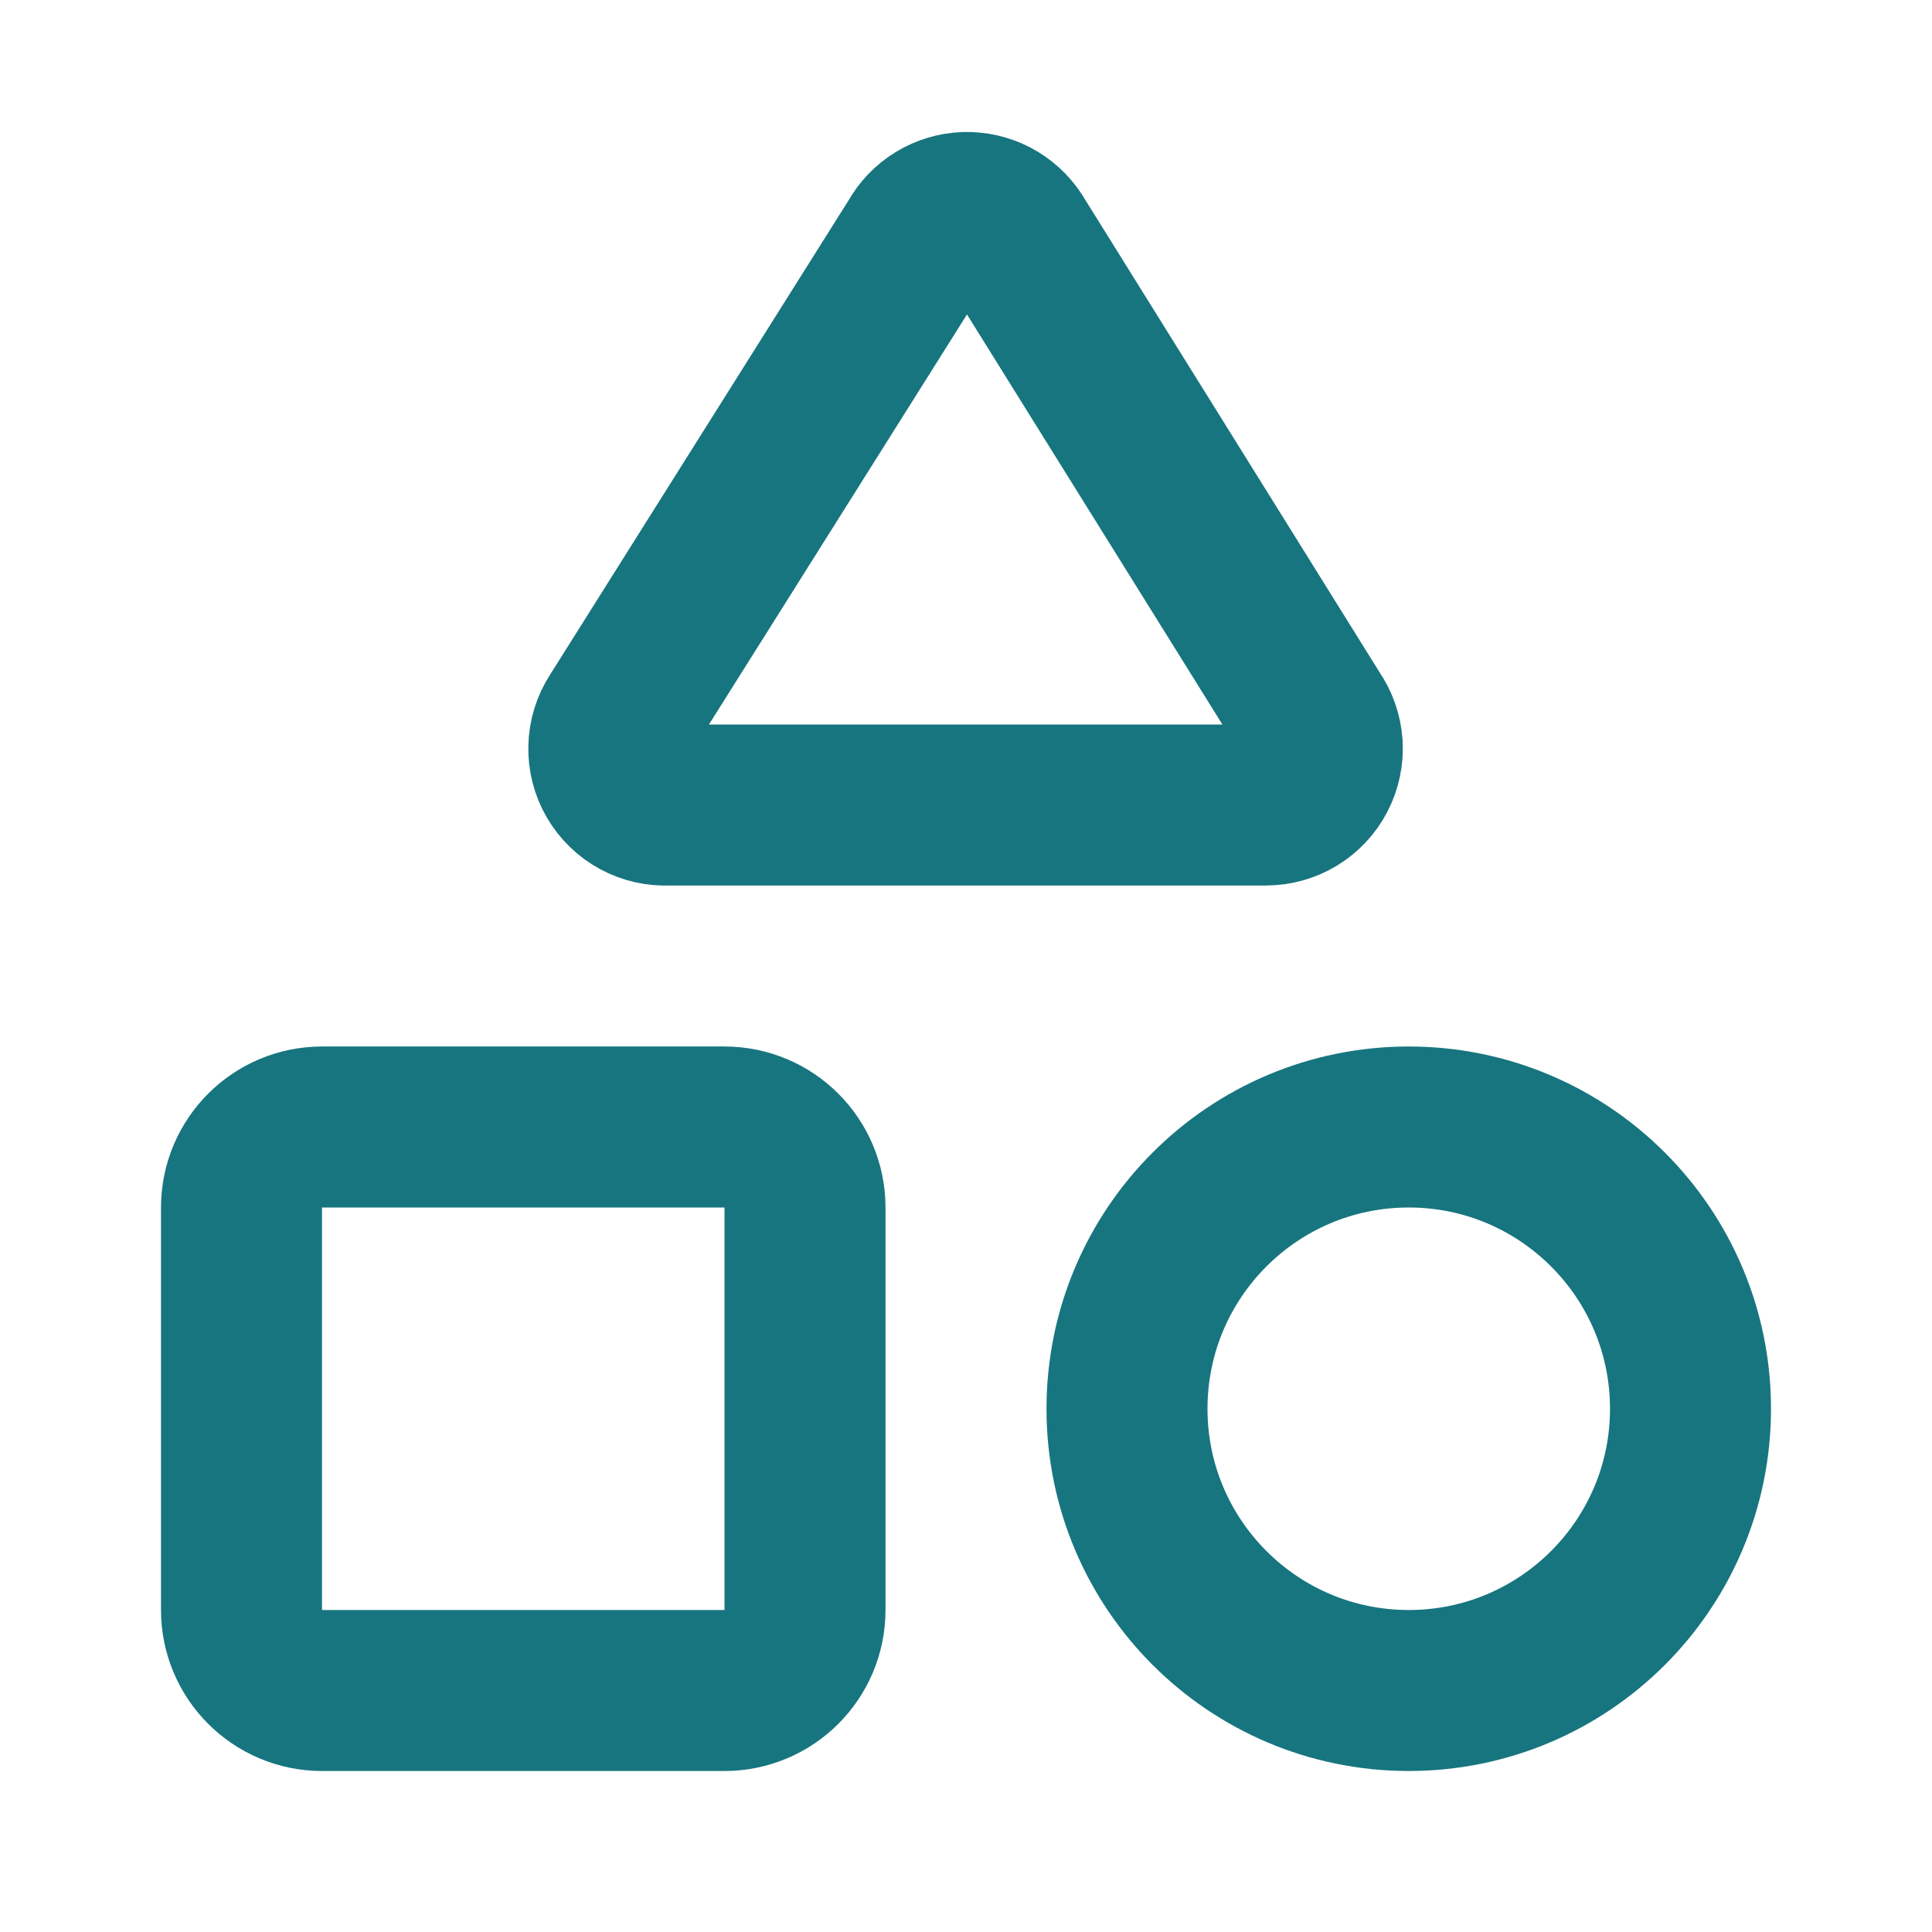
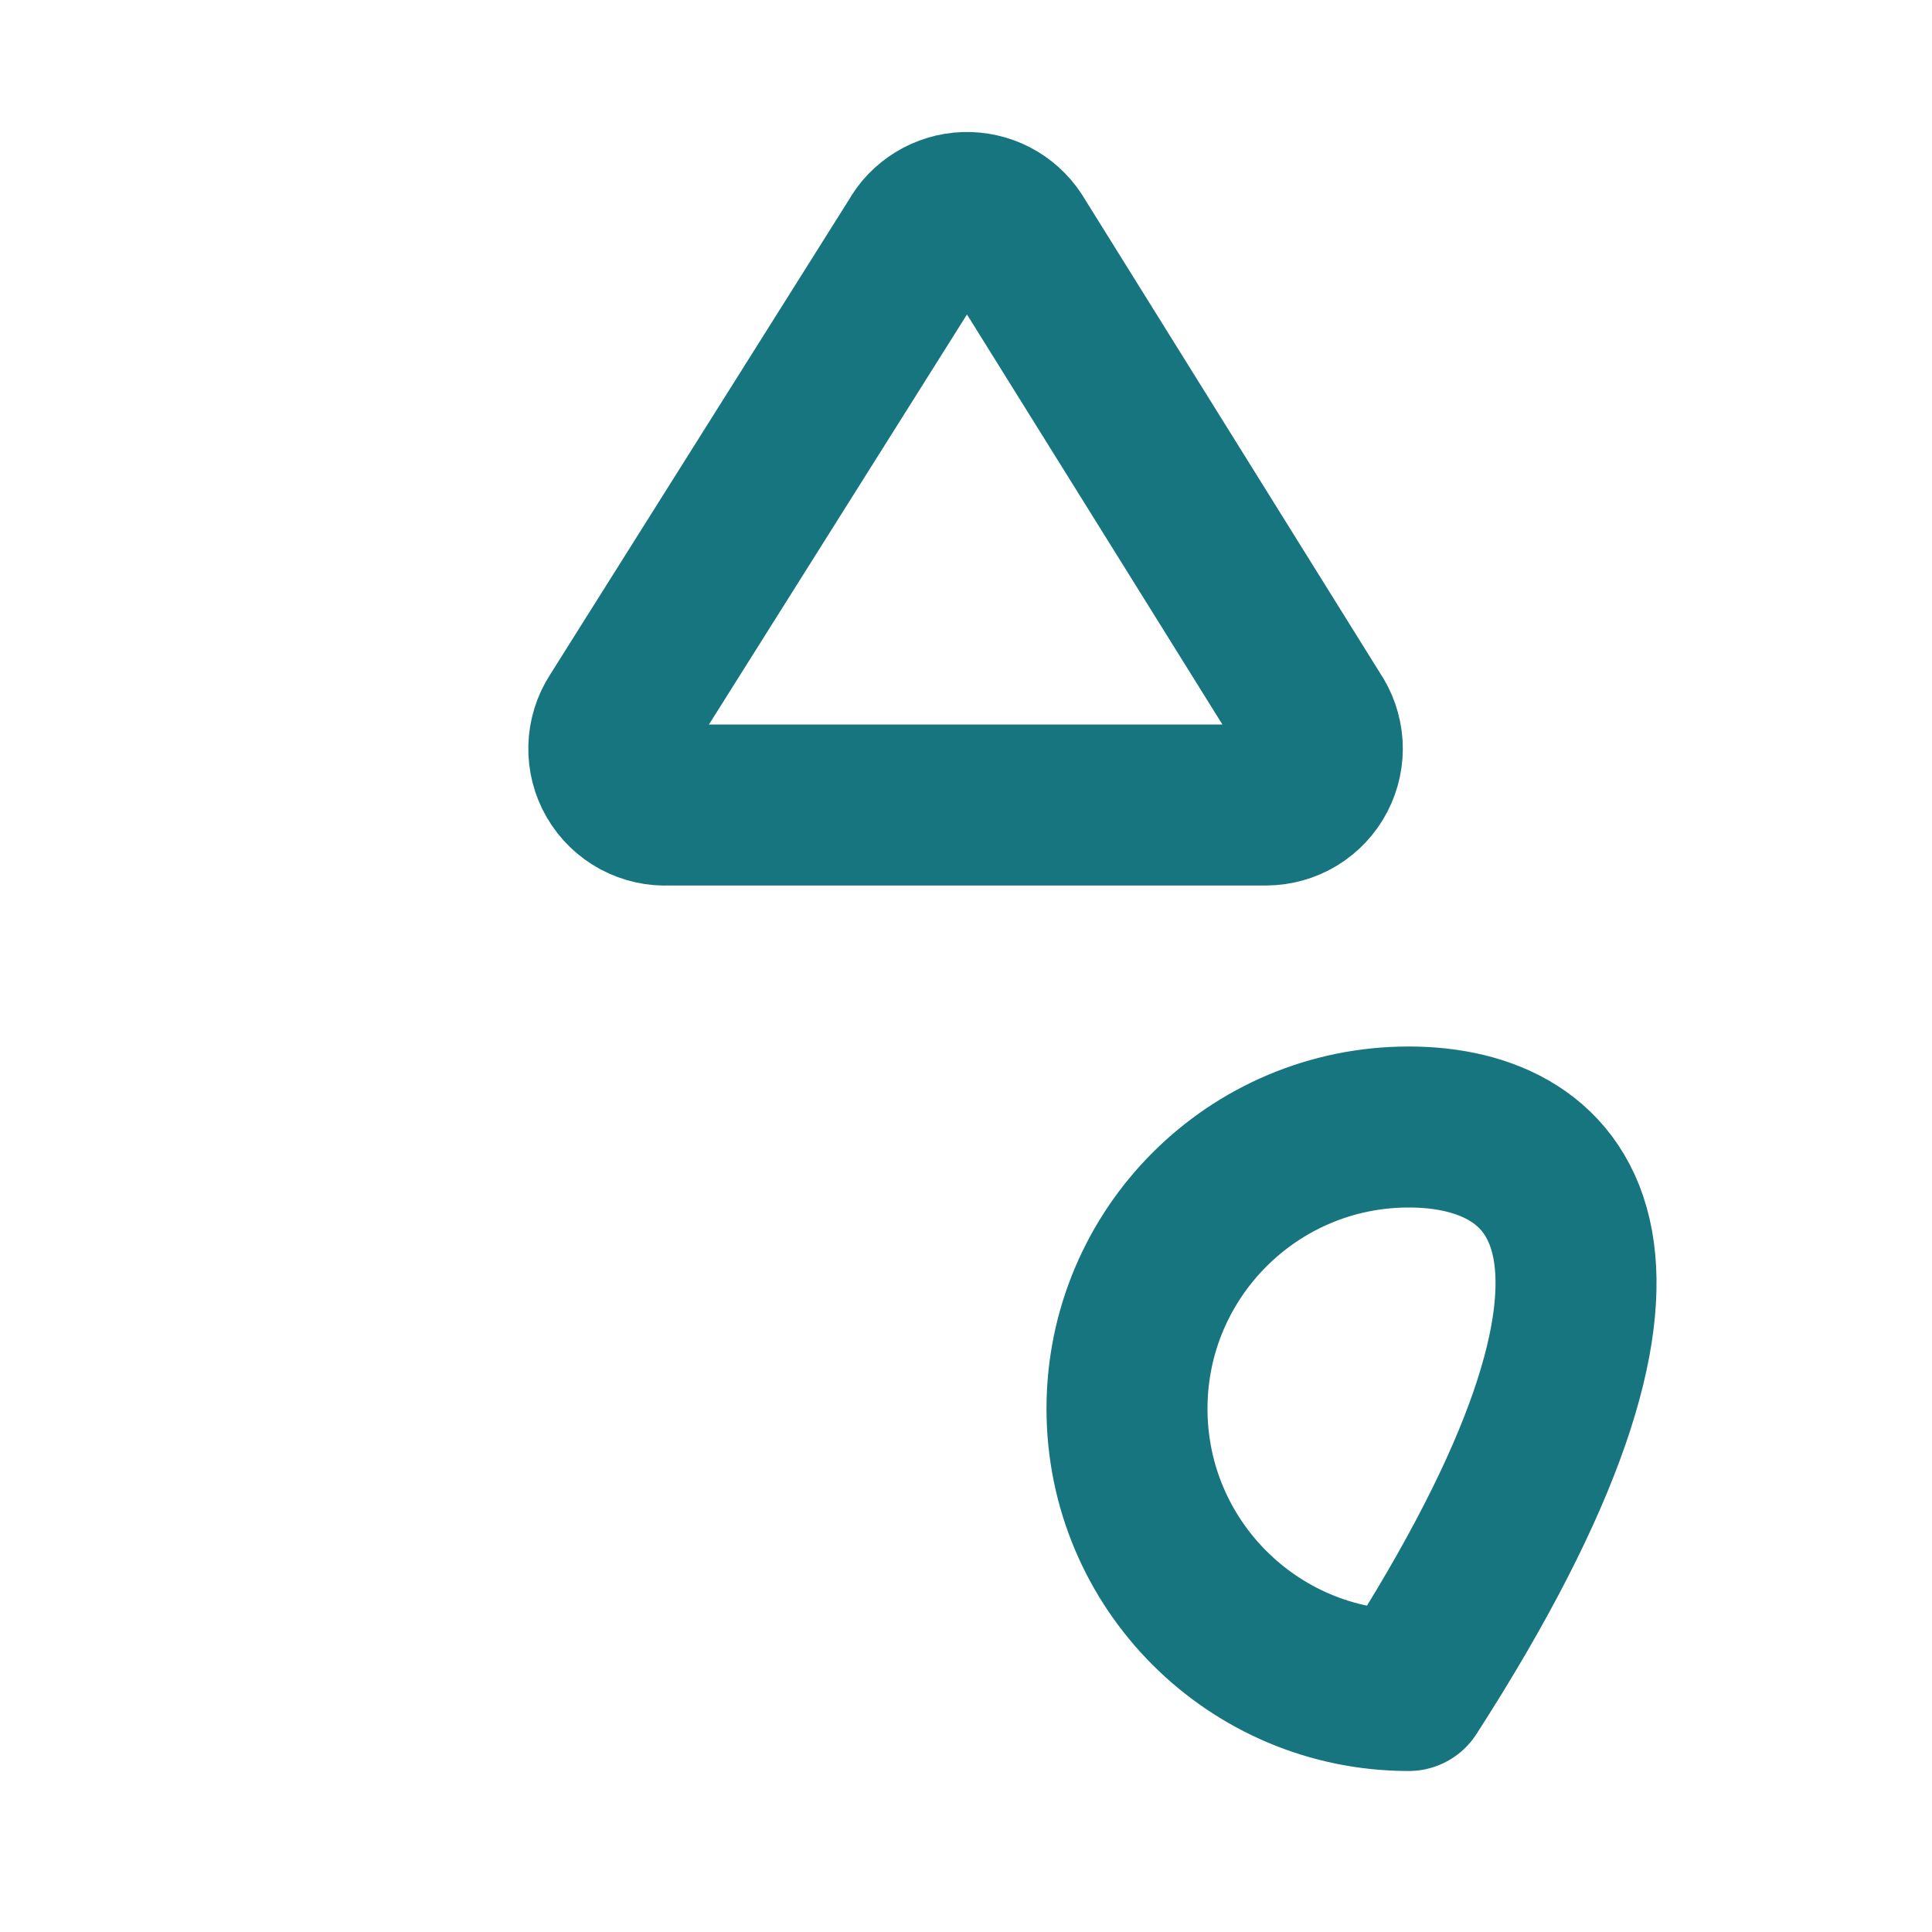
<svg xmlns="http://www.w3.org/2000/svg" width="24" height="24" viewBox="0 0 24 24" fill="none">
  <path d="M8.301 10C8.172 10.007 8.043 9.978 7.93 9.917C7.816 9.855 7.722 9.764 7.657 9.652C7.592 9.54 7.56 9.413 7.563 9.284C7.566 9.155 7.605 9.029 7.675 8.921L11.401 3C11.459 2.894 11.544 2.806 11.647 2.743C11.75 2.68 11.867 2.644 11.988 2.64C12.108 2.636 12.228 2.663 12.335 2.718C12.442 2.774 12.533 2.856 12.599 2.957L16.301 8.9C16.374 9.005 16.416 9.127 16.425 9.255C16.433 9.382 16.406 9.509 16.347 9.623C16.288 9.736 16.2 9.831 16.09 9.898C15.982 9.964 15.856 9.999 15.729 10H8.301Z" stroke="#17757F" stroke-width="2" stroke-linecap="round" stroke-linejoin="round" />
-   <path d="M9 14H4C3.448 14 3 14.448 3 15V20C3 20.552 3.448 21 4 21H9C9.552 21 10 20.552 10 20V15C10 14.448 9.552 14 9 14Z" stroke="#17757F" stroke-width="2" stroke-linecap="round" stroke-linejoin="round" />
-   <path d="M17.5 21C19.433 21 21 19.433 21 17.5C21 15.567 19.433 14 17.5 14C15.567 14 14 15.567 14 17.5C14 19.433 15.567 21 17.5 21Z" stroke="#17757F" stroke-width="2" stroke-linecap="round" stroke-linejoin="round" />
+   <path d="M17.5 21C21 15.567 19.433 14 17.5 14C15.567 14 14 15.567 14 17.5C14 19.433 15.567 21 17.5 21Z" stroke="#17757F" stroke-width="2" stroke-linecap="round" stroke-linejoin="round" />
</svg>